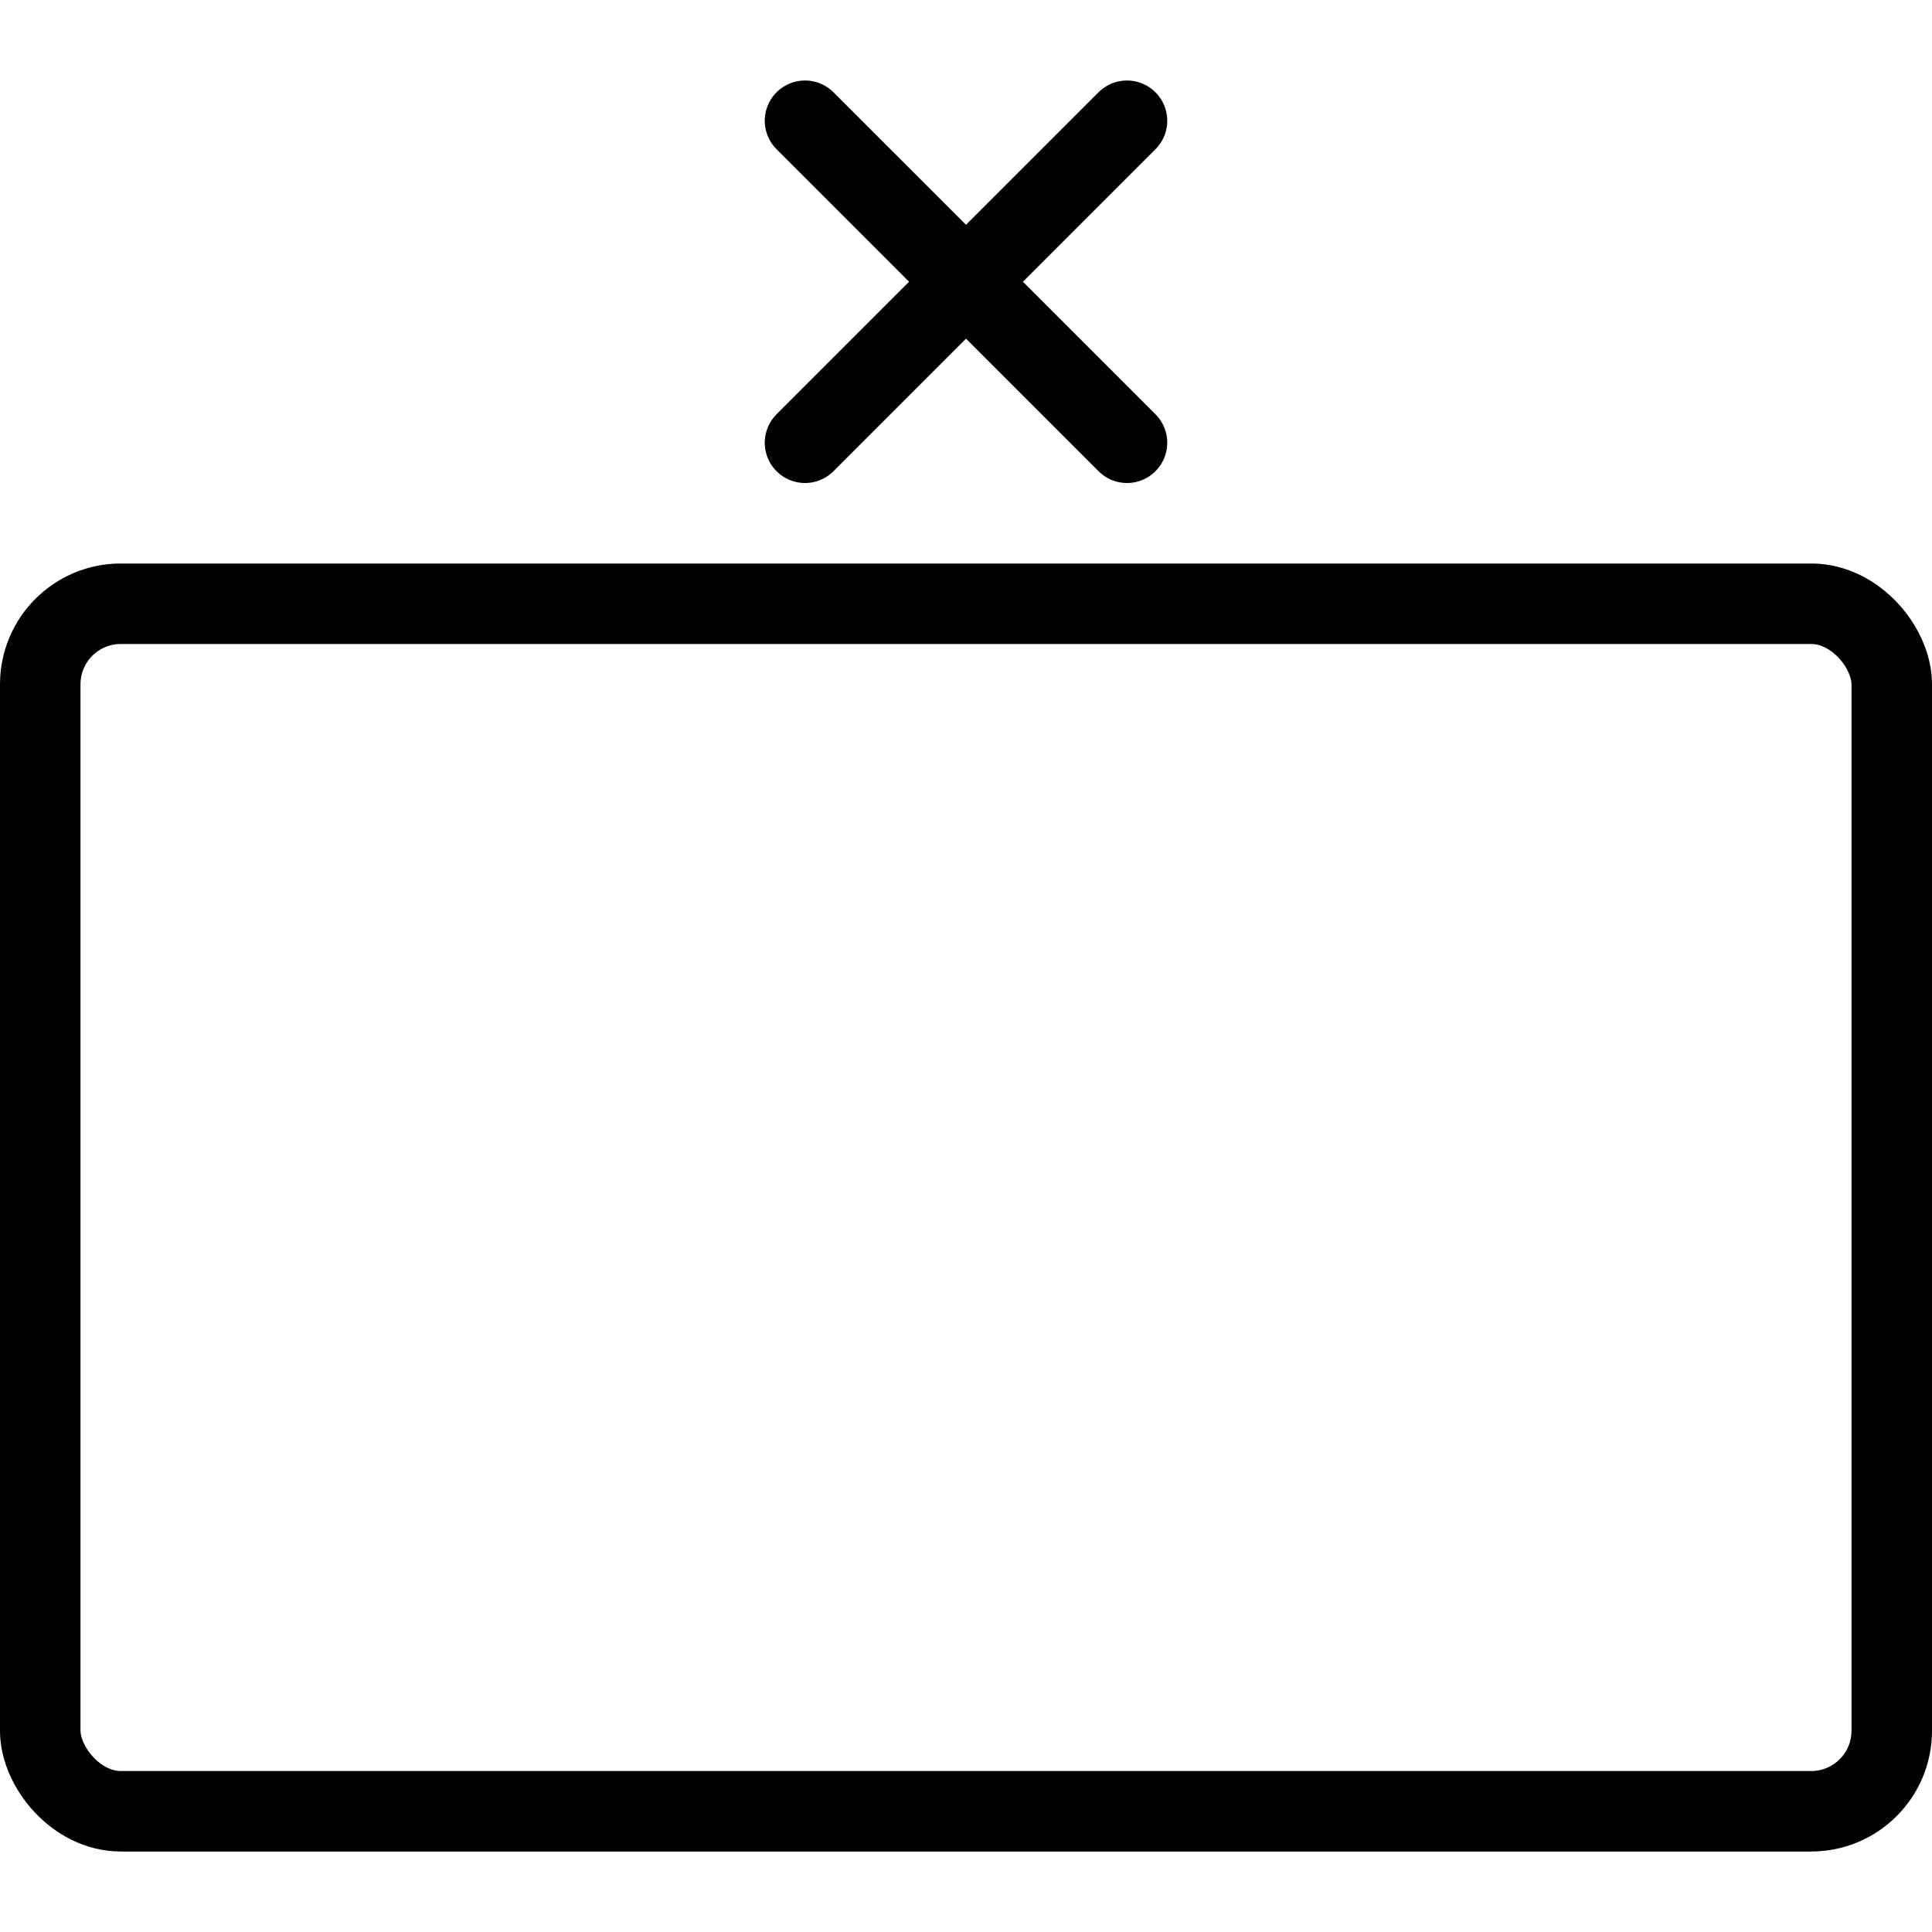
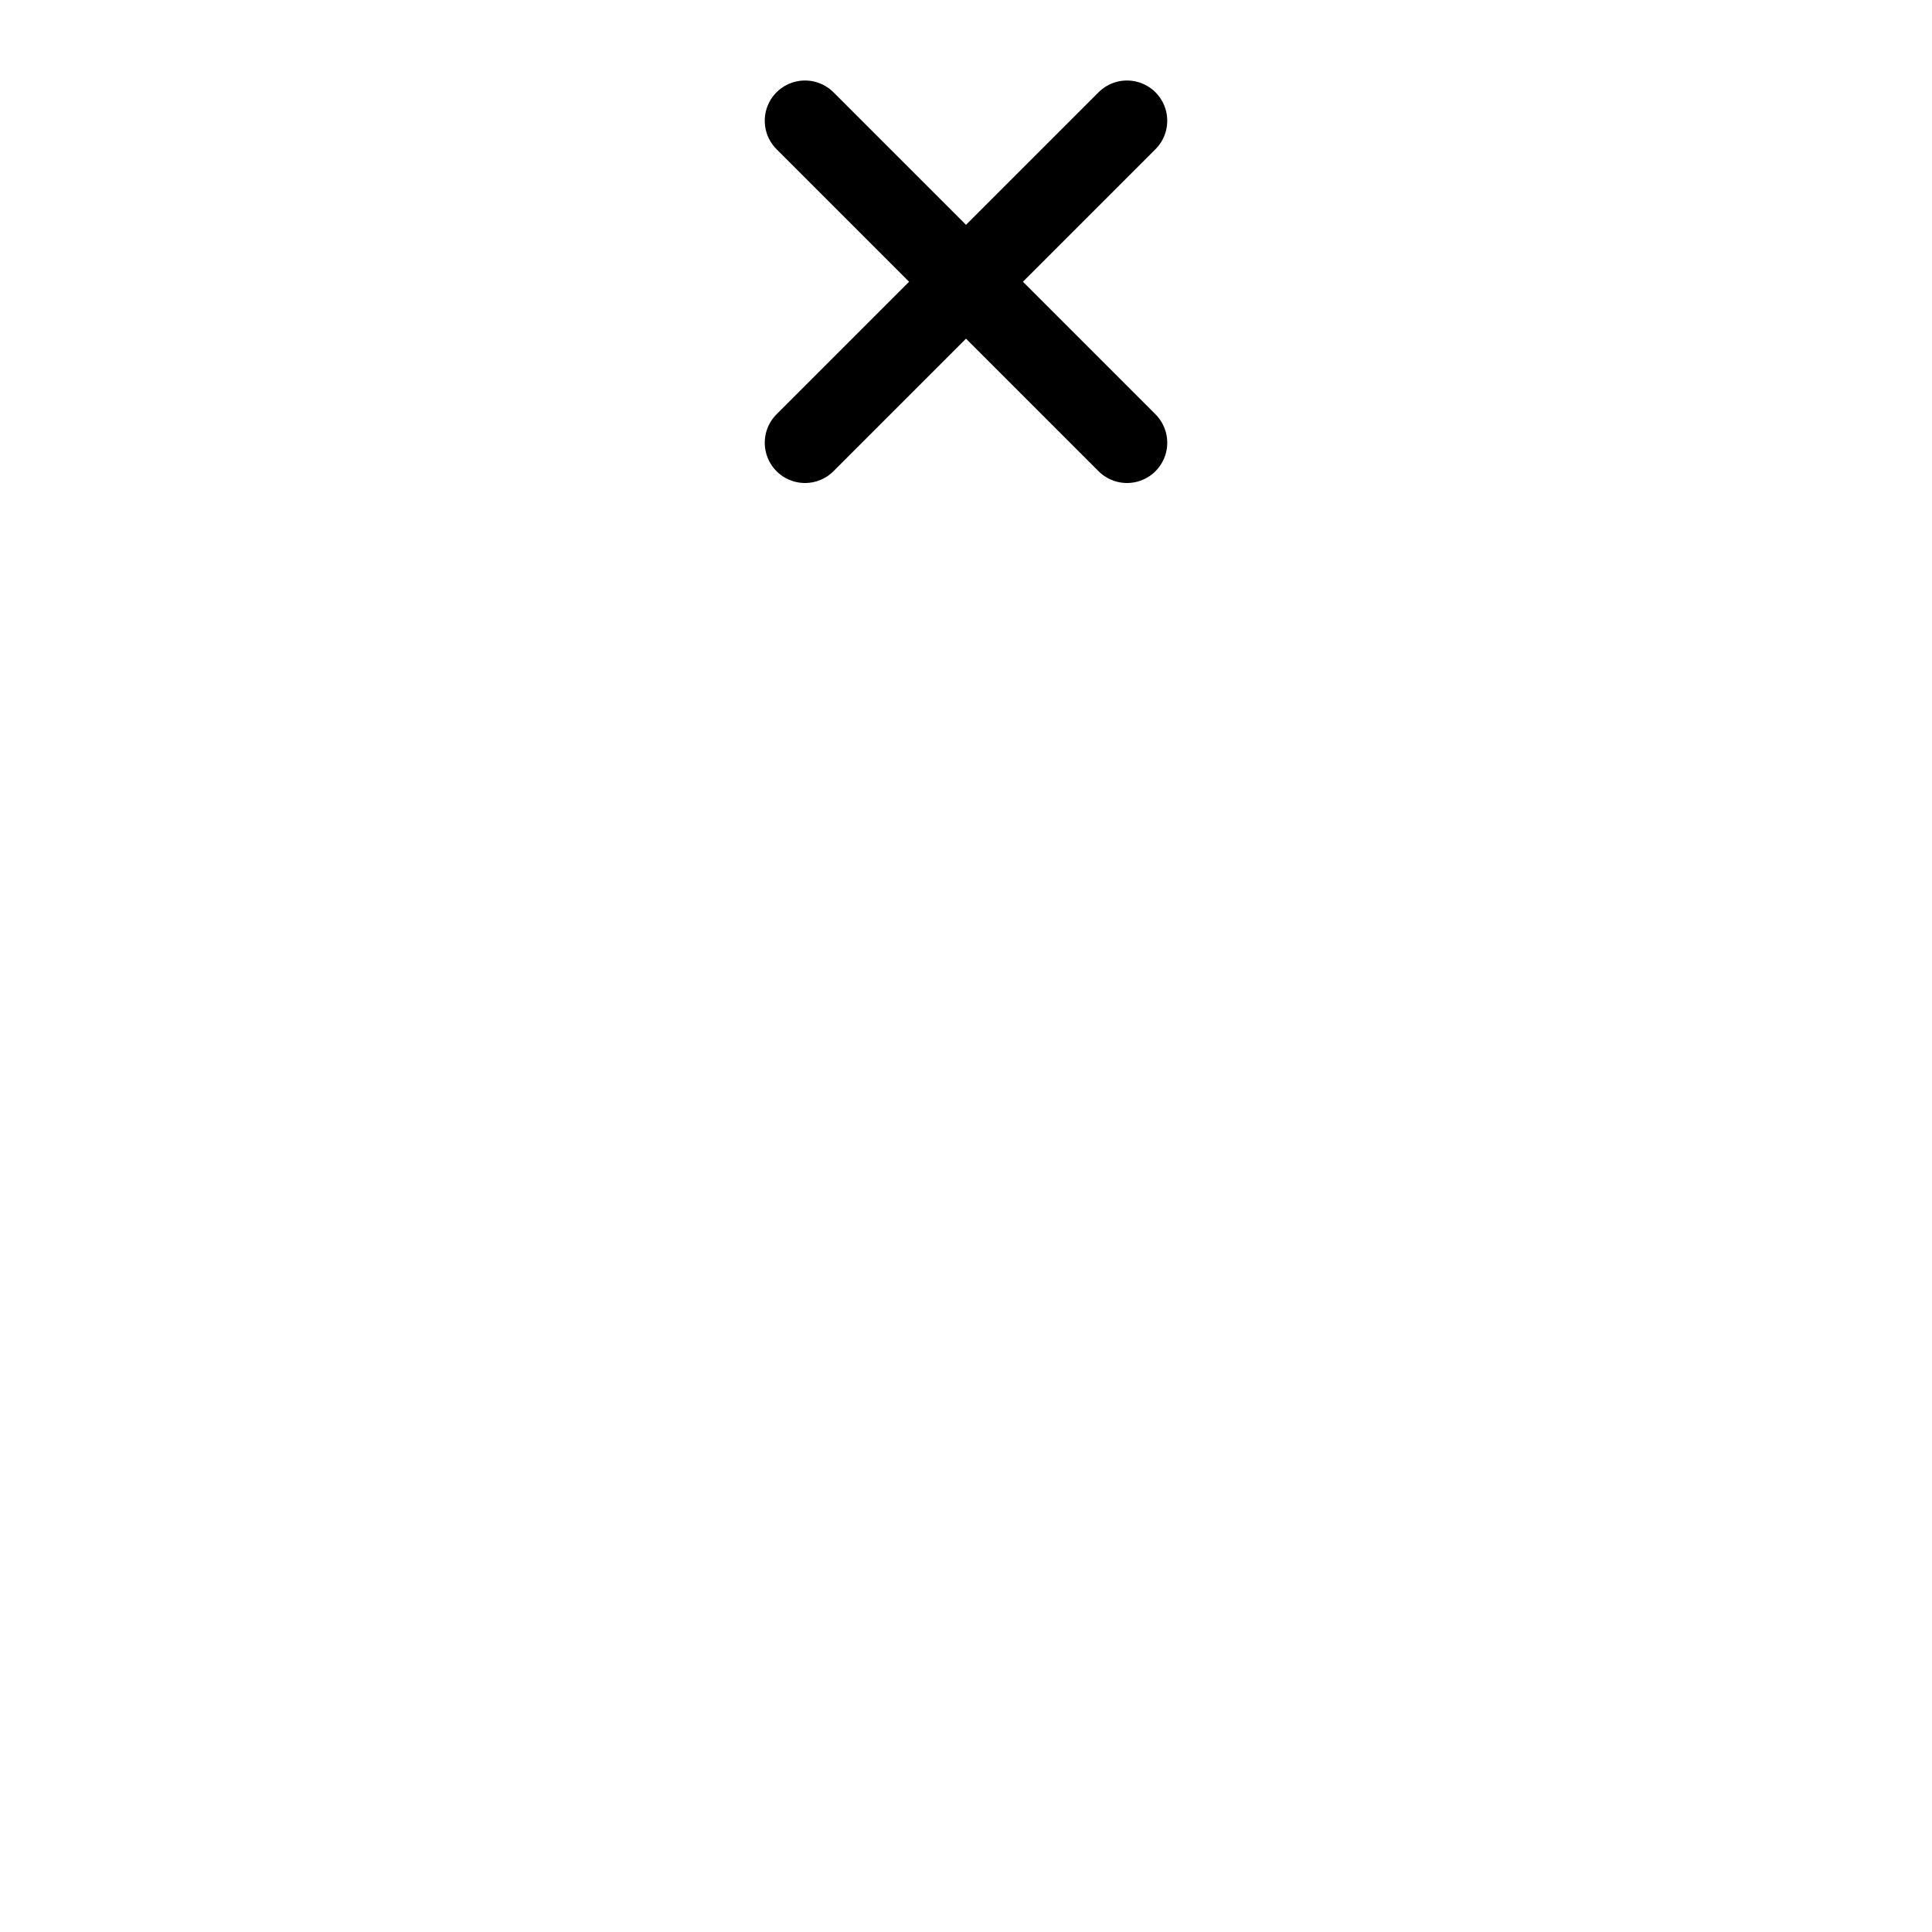
<svg xmlns="http://www.w3.org/2000/svg" viewBox="0 0 24 24">
  <g transform="matrix(1,0,0,1,0,0)">
    <defs>
      <style>.a{fill:none;stroke:#000000;stroke-linecap:round;stroke-linejoin:round;}</style>
    </defs>
    <title>army-symbol-brigade</title>
-     <rect class="a" x="0.5" y="7.5" width="23" height="15" rx="1" ry="1" />
    <line class="a" x1="10" y1="1.5" x2="14" y2="5.5" />
    <line class="a" x1="14" y1="1.5" x2="10" y2="5.5" />
  </g>
</svg>